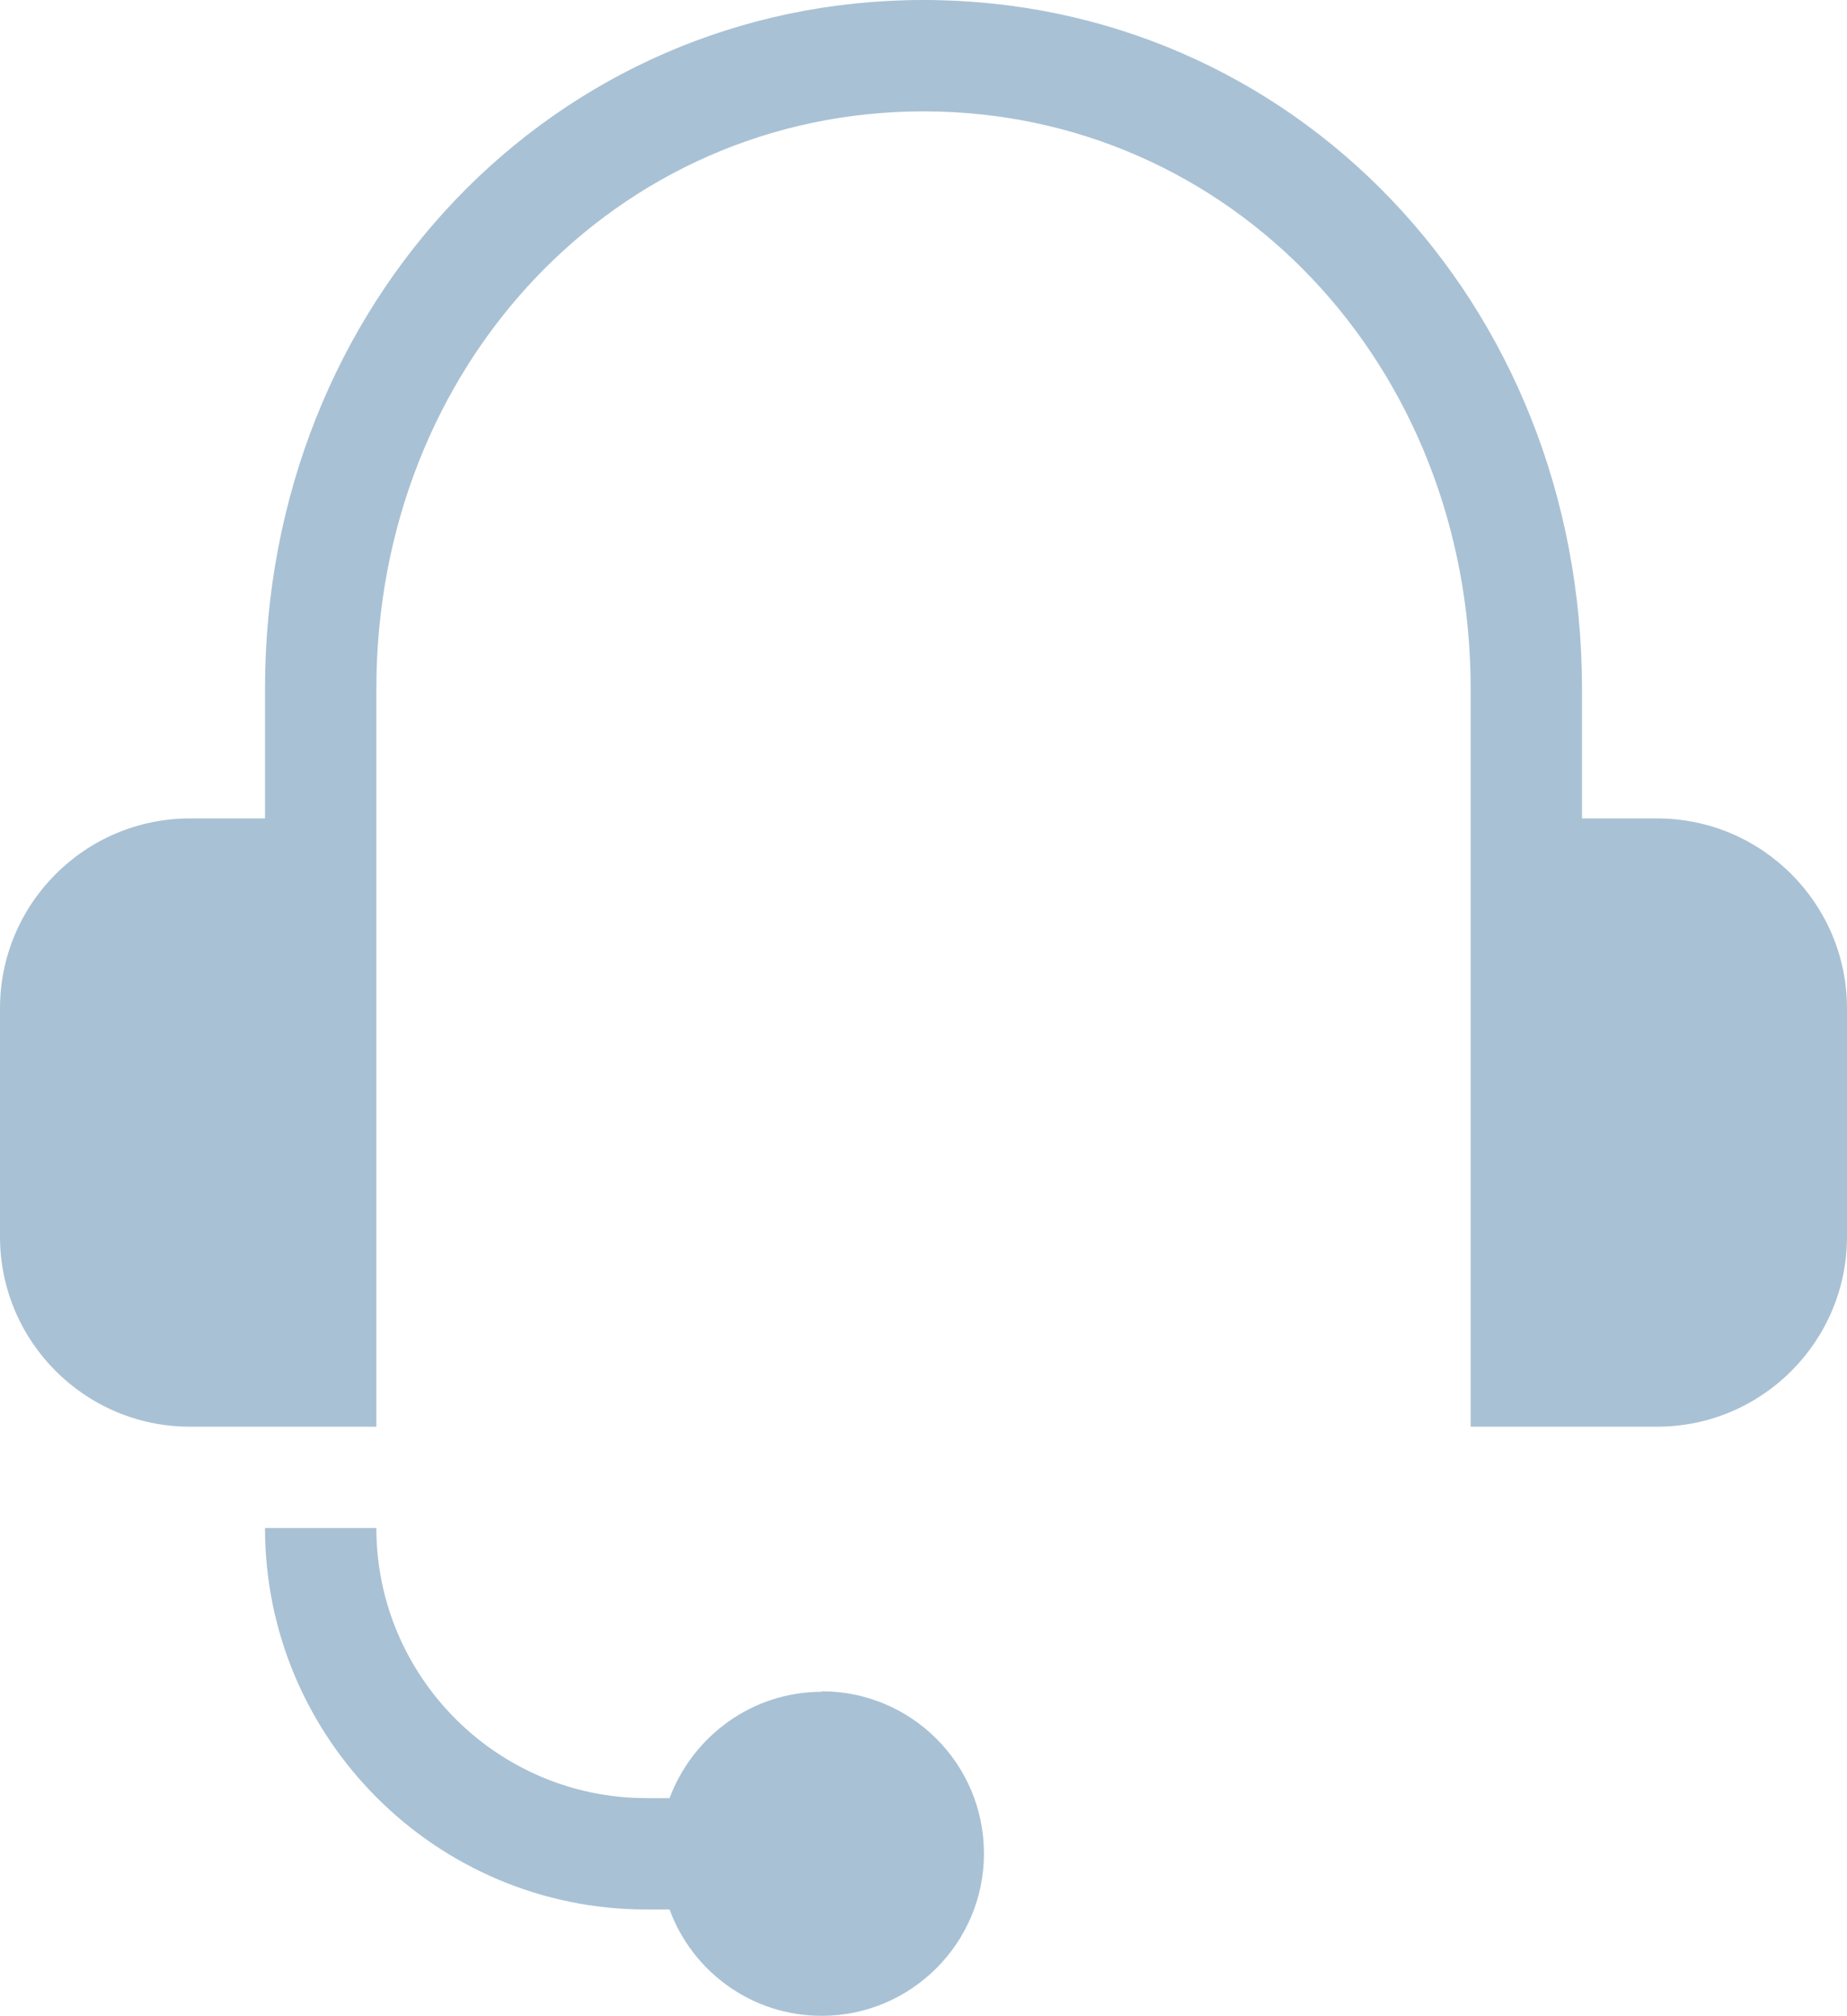
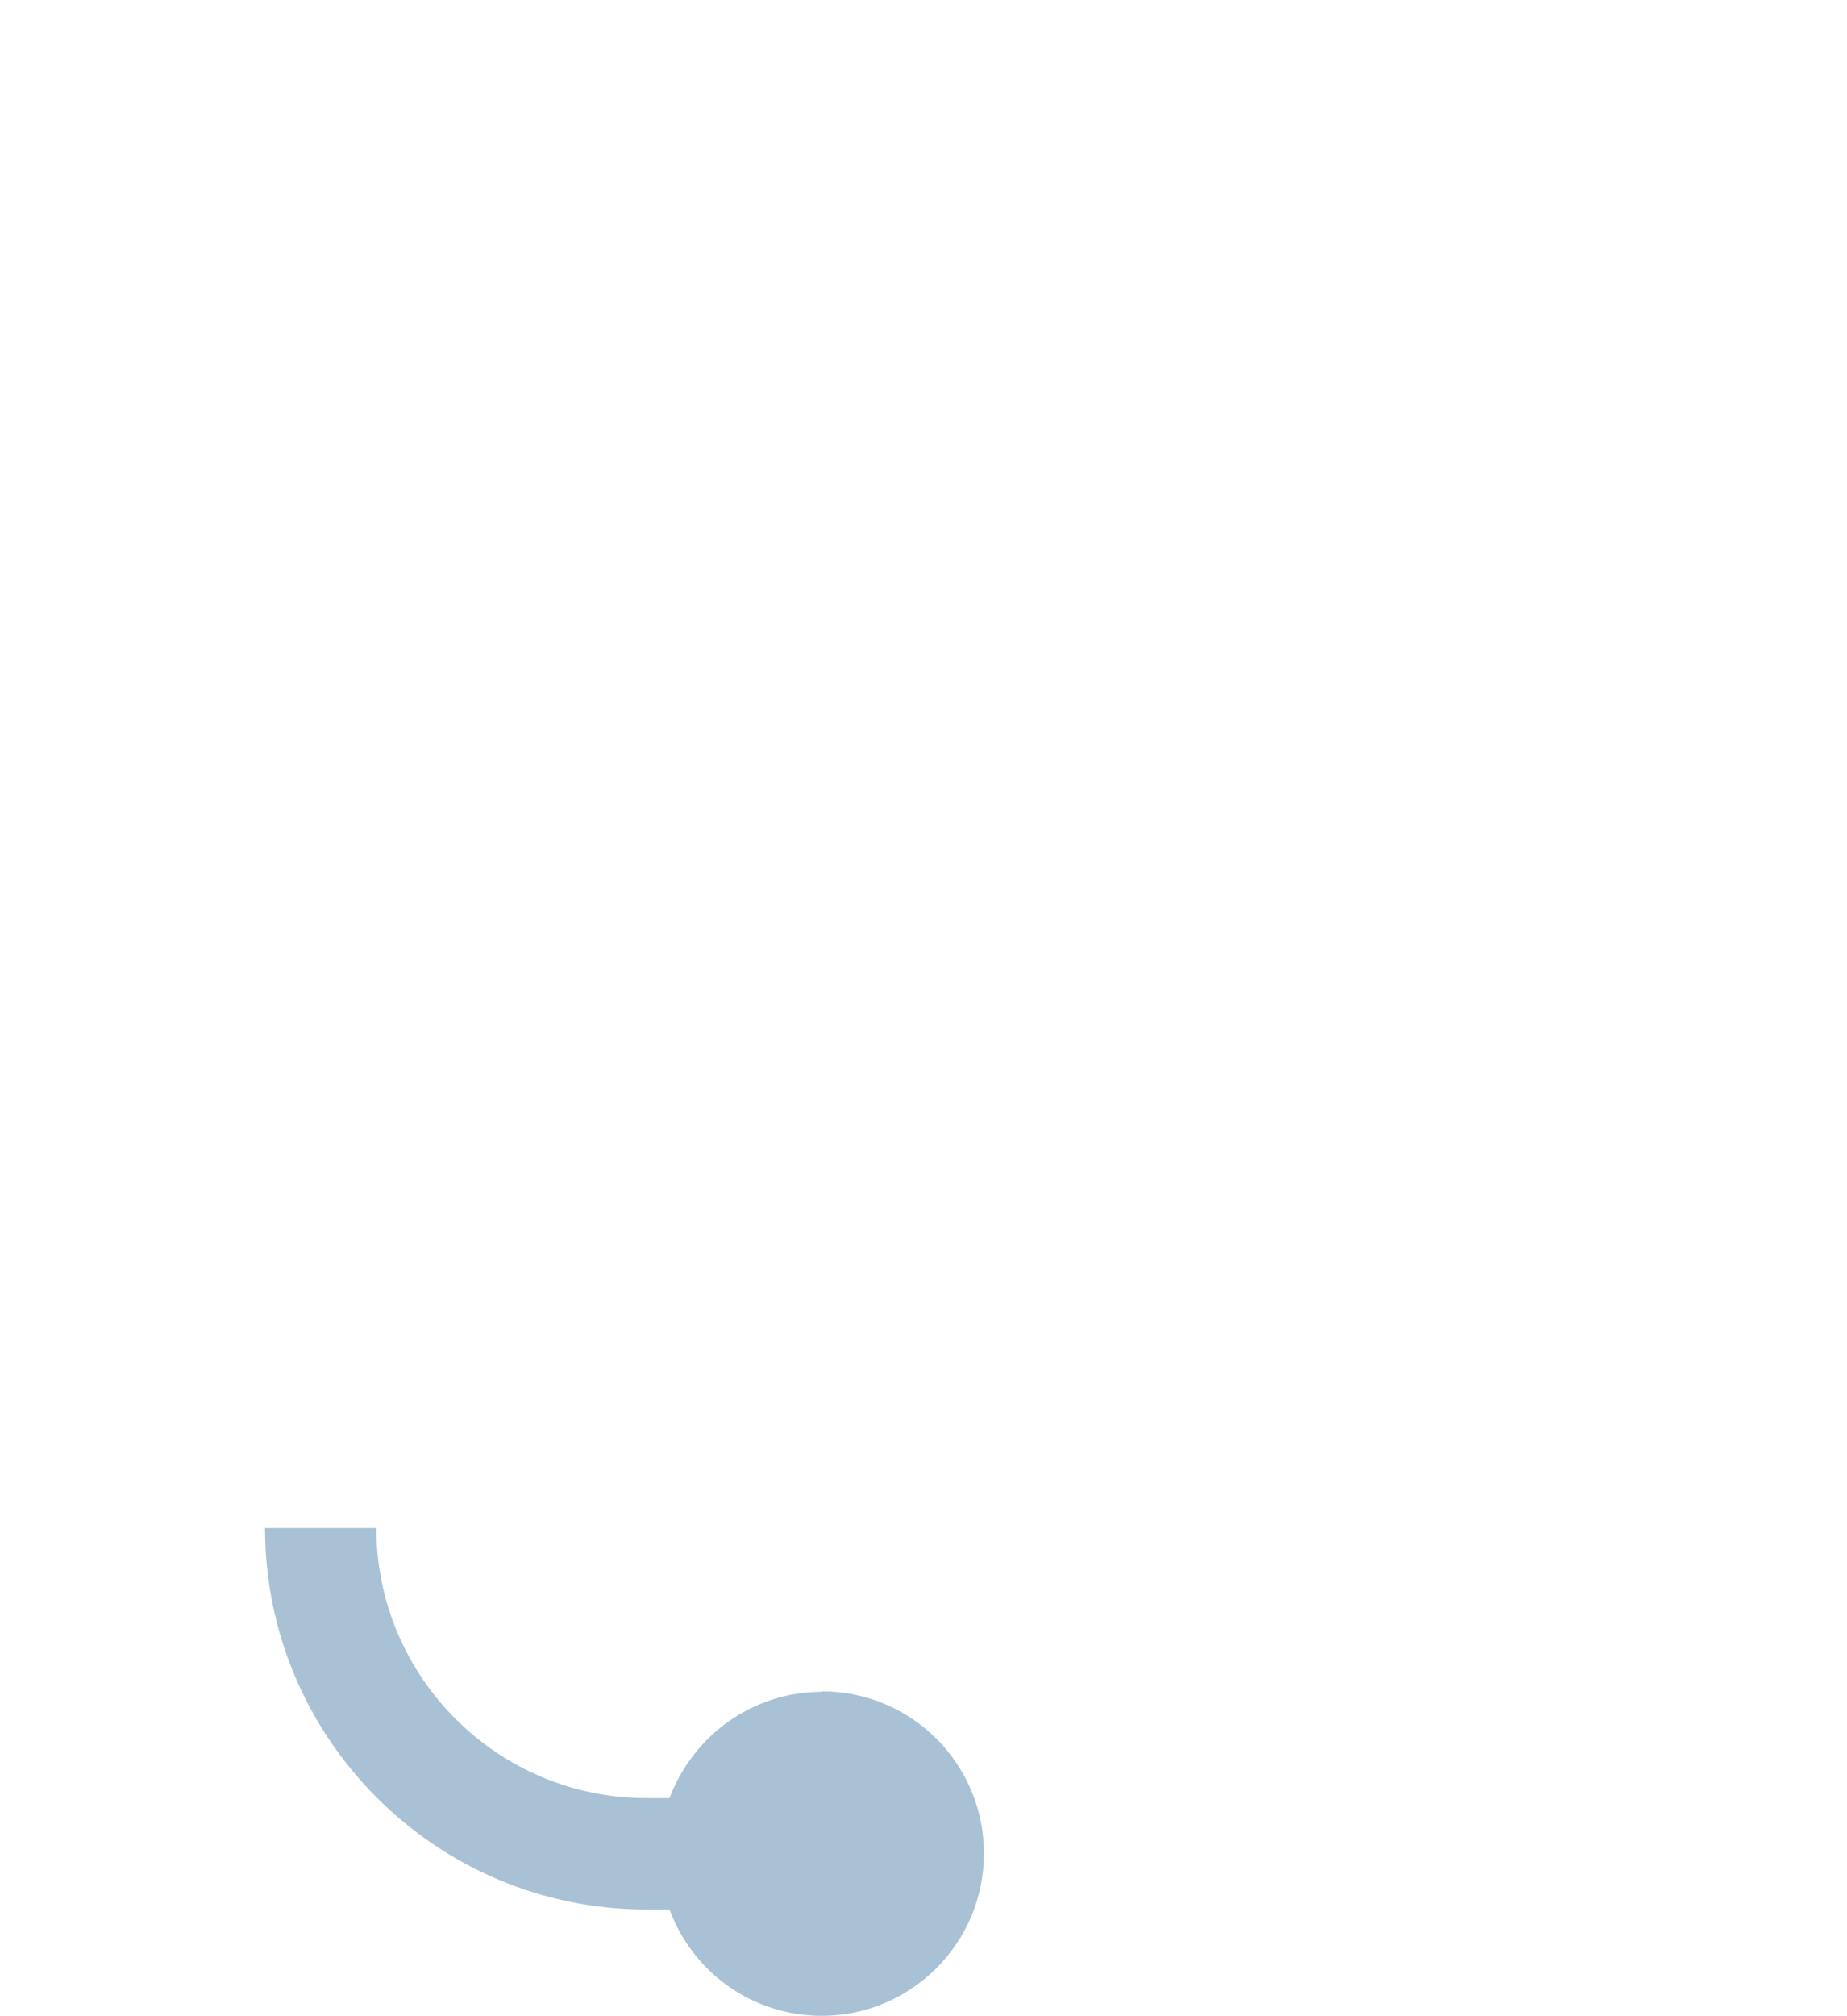
<svg xmlns="http://www.w3.org/2000/svg" id="_レイヤー_2" data-name="レイヤー 2" viewBox="0 0 36.66 40">
  <defs>
    <style>
      .cls-1 {
        fill: #a9c1d4;
        stroke-width: 0px;
      }
    </style>
  </defs>
  <g id="_倨_1" data-name="倨1">
    <g>
-       <path class="cls-1" d="M32.89,16.24h-1.49v-2.57c0-7.67-5.74-13.67-13.07-13.67S5.26,6,5.26,13.67v2.57h-1.49c-2.08,0-3.77,1.69-3.77,3.77v4.53c0,2.08,1.69,3.77,3.77,3.77h3.7v-14.64c0-6.43,4.77-11.46,10.86-11.46s10.86,5.03,10.86,11.46v14.64h3.7c2.08,0,3.77-1.69,3.77-3.77v-4.53c0-2.08-1.69-3.77-3.77-3.77Z" />
      <path class="cls-1" d="M16.31,33.57c-1.38,0-2.56.88-3.02,2.11h-.46c-2.95,0-5.36-2.4-5.36-5.36h-2.21c0,4.17,3.39,7.57,7.57,7.57h.46c.45,1.23,1.63,2.11,3.02,2.11,1.77,0,3.22-1.44,3.22-3.22s-1.44-3.22-3.22-3.22Z" />
    </g>
  </g>
</svg>